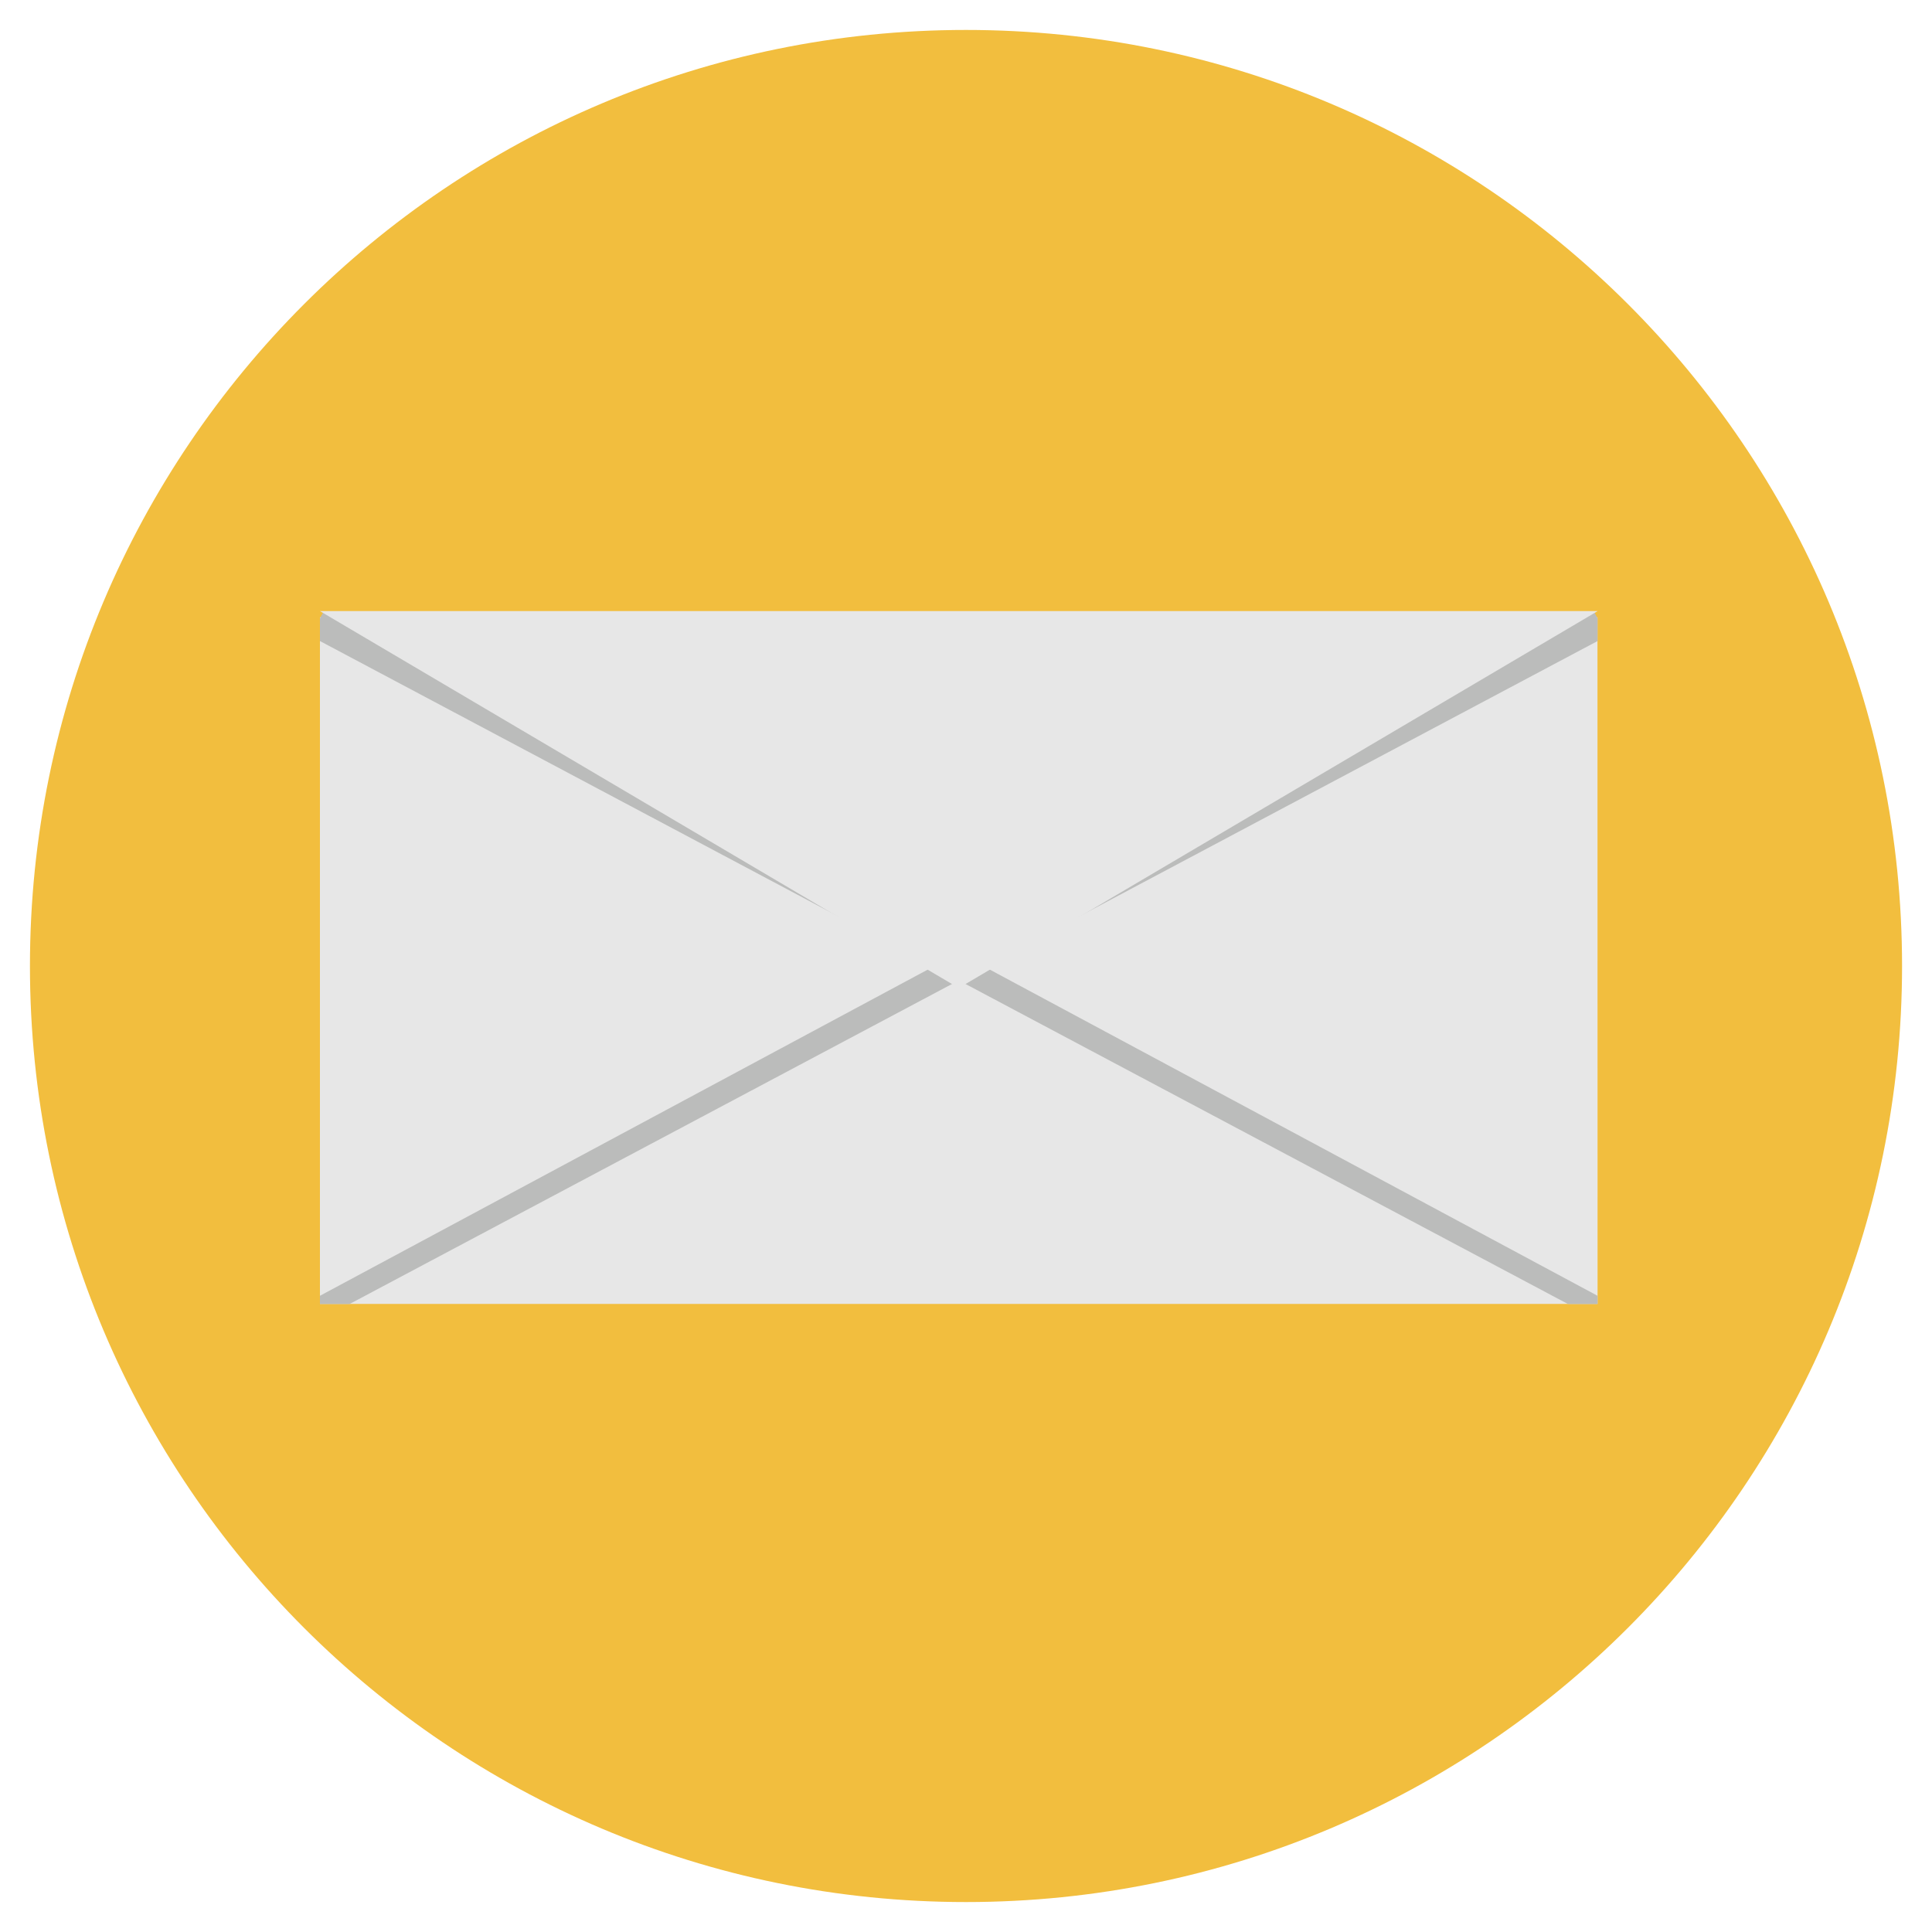
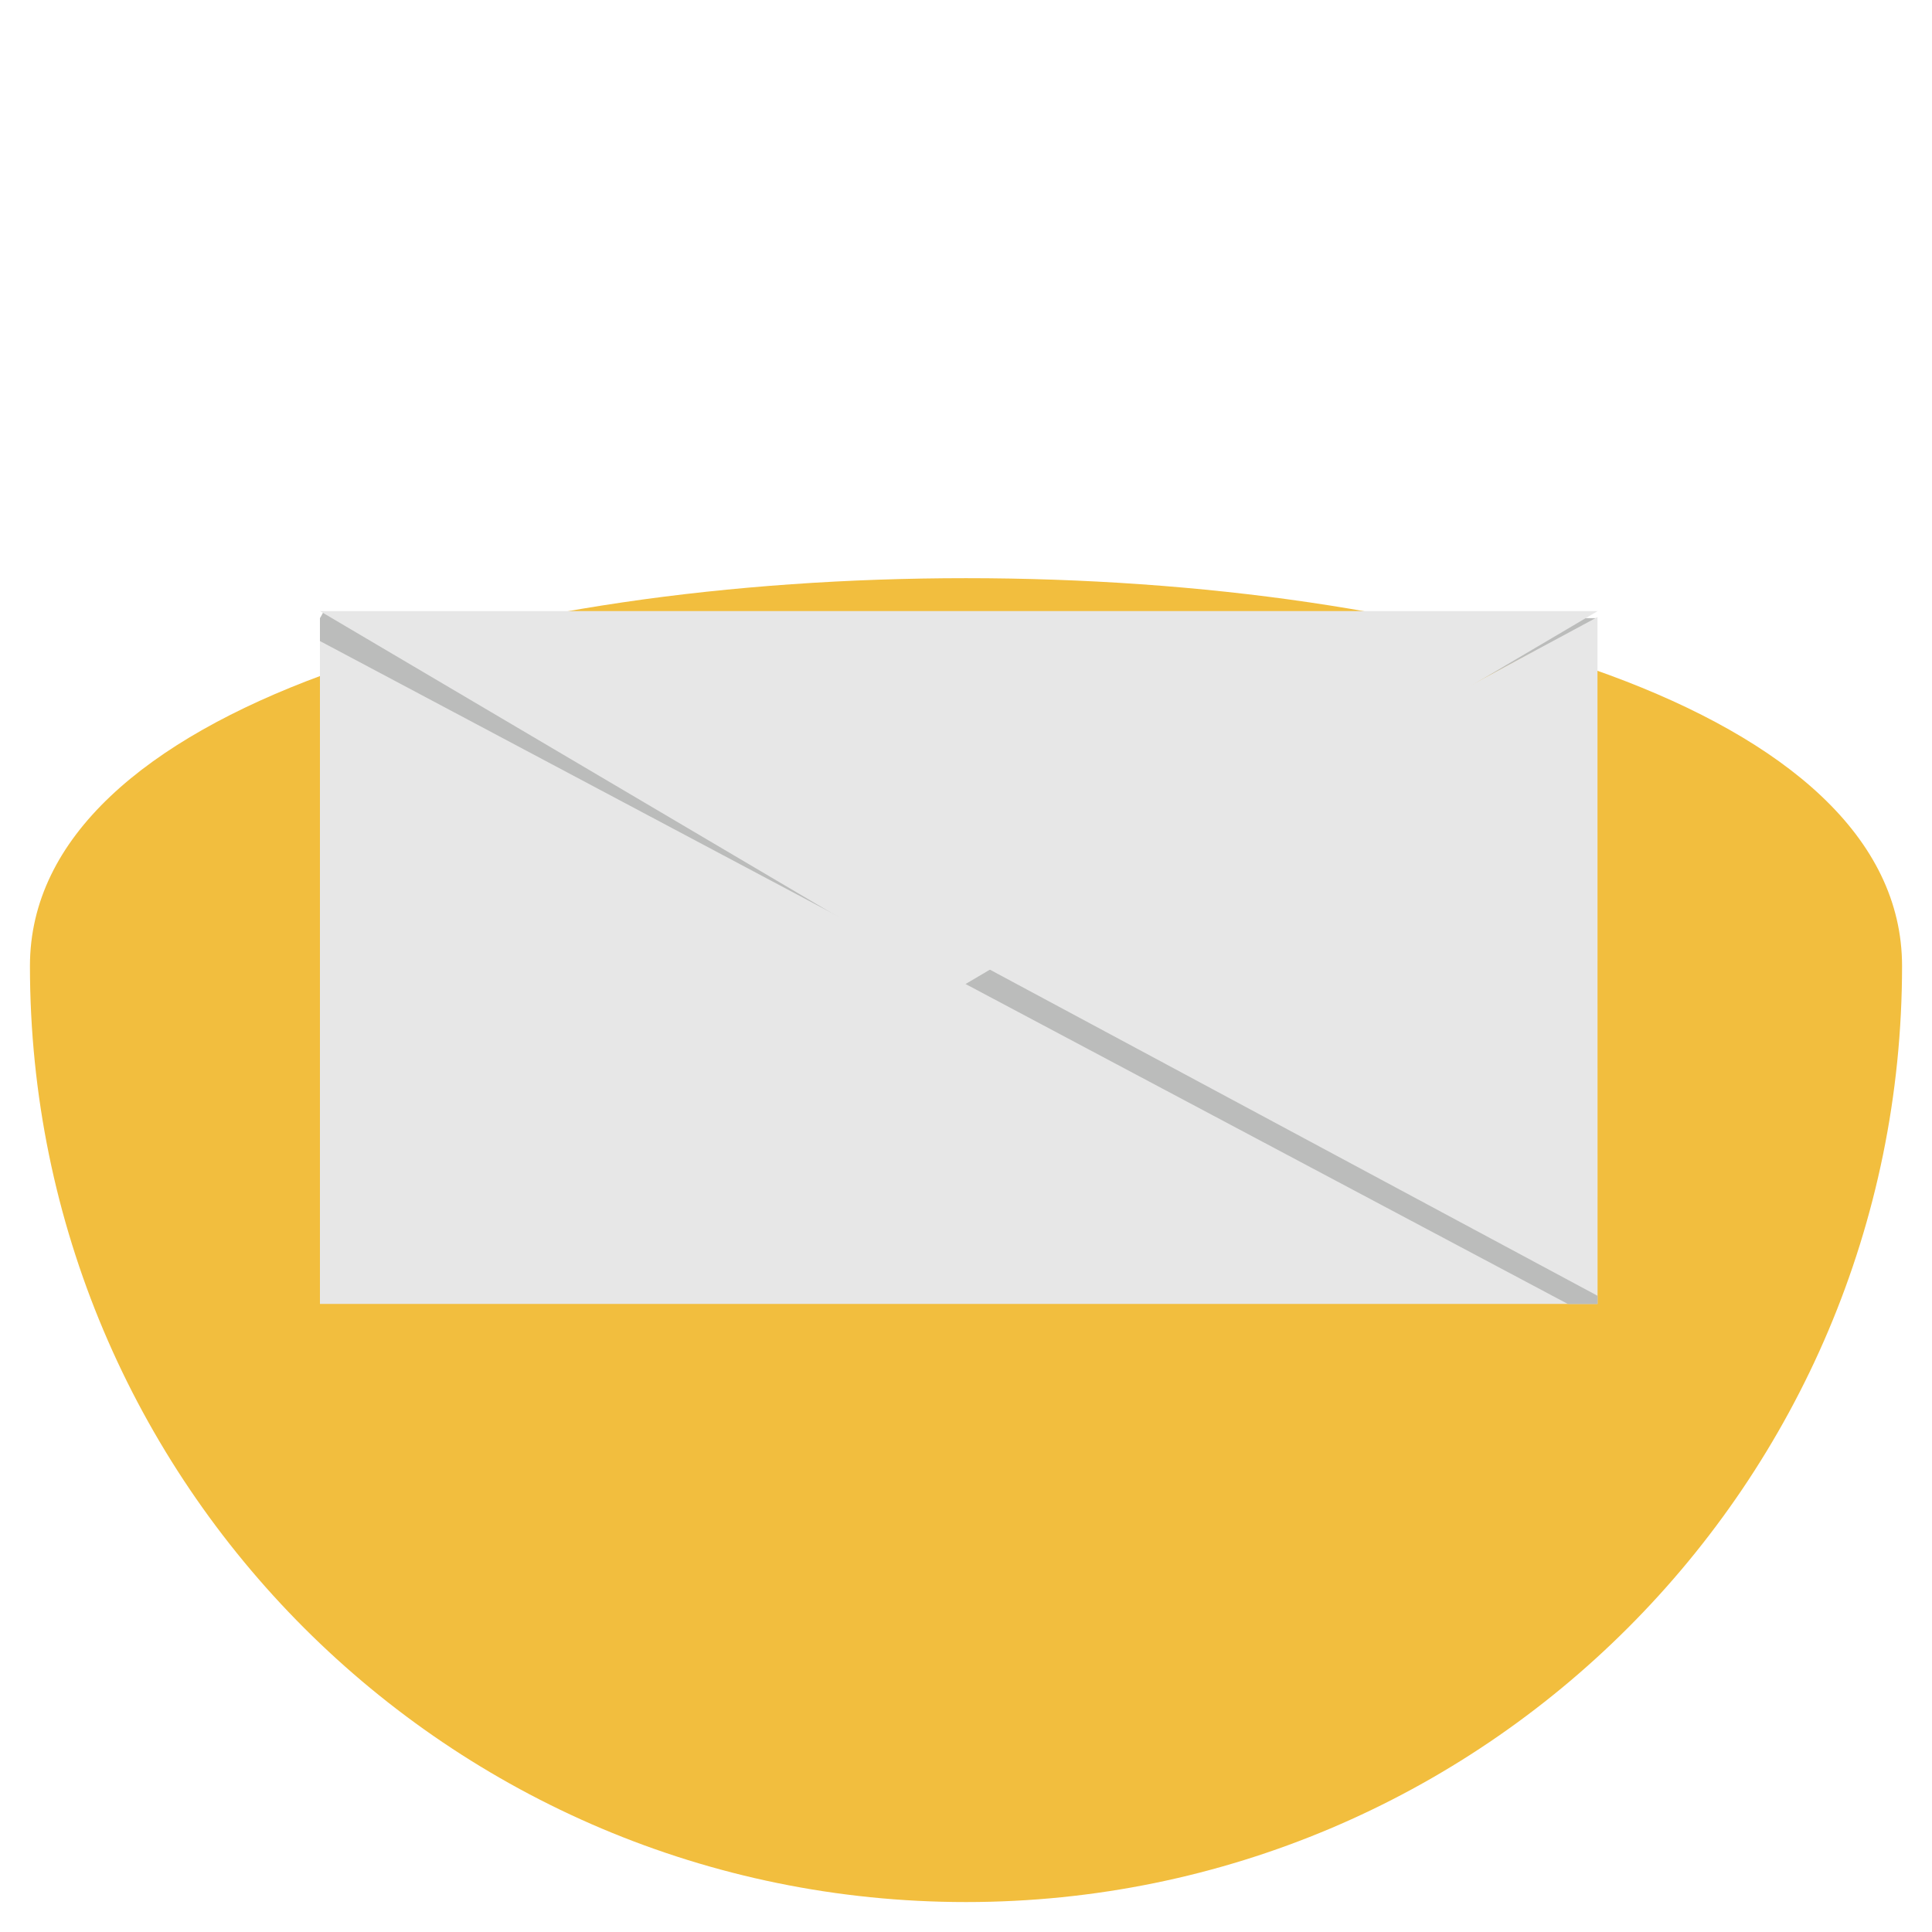
<svg xmlns="http://www.w3.org/2000/svg" version="1.1" id="Layer_1" x="0px" y="0px" width="20px" height="20px" viewBox="0 0 20 20" enable-background="new 0 0 20 20" xml:space="preserve">
  <g>
-     <path fill="#F2BE3E" d="M19.69,10c0,5.351-4.338,9.69-9.69,9.69S0.31,15.353,0.31,10c0-5.352,4.338-9.69,9.69-9.69   S19.69,4.647,19.69,10z" />
+     <path fill="#F2BE3E" d="M19.69,10c0,5.351-4.338,9.69-9.69,9.69S0.31,15.353,0.31,10S19.69,4.647,19.69,10z" />
    <path fill="#BBBCBB" d="M6.002,7.819l3.929,2.055l3.917-2.055l2.69-1.42H3.312L6.002,7.819z" />
    <path fill="#E7E7E7" d="M16.538,13.498H3.312v-7.11l6.613,3.561l6.612-3.561L16.538,13.498z" />
-     <path fill="#BBBCBB" d="M16.538,6.401l-0.035-0.066L3.312,13.414v0.085h0.307l12.919-6.863L16.538,6.401z" />
    <path fill="#BBBCBB" d="M3.312,6.401l0.036-0.066l13.19,7.079v0.085h-0.307L3.312,6.636L3.312,6.401z" />
    <path fill="#E7E7E7" d="M9.925,10.228L3.312,6.326h13.227L9.925,10.228z" />
  </g>
</svg>